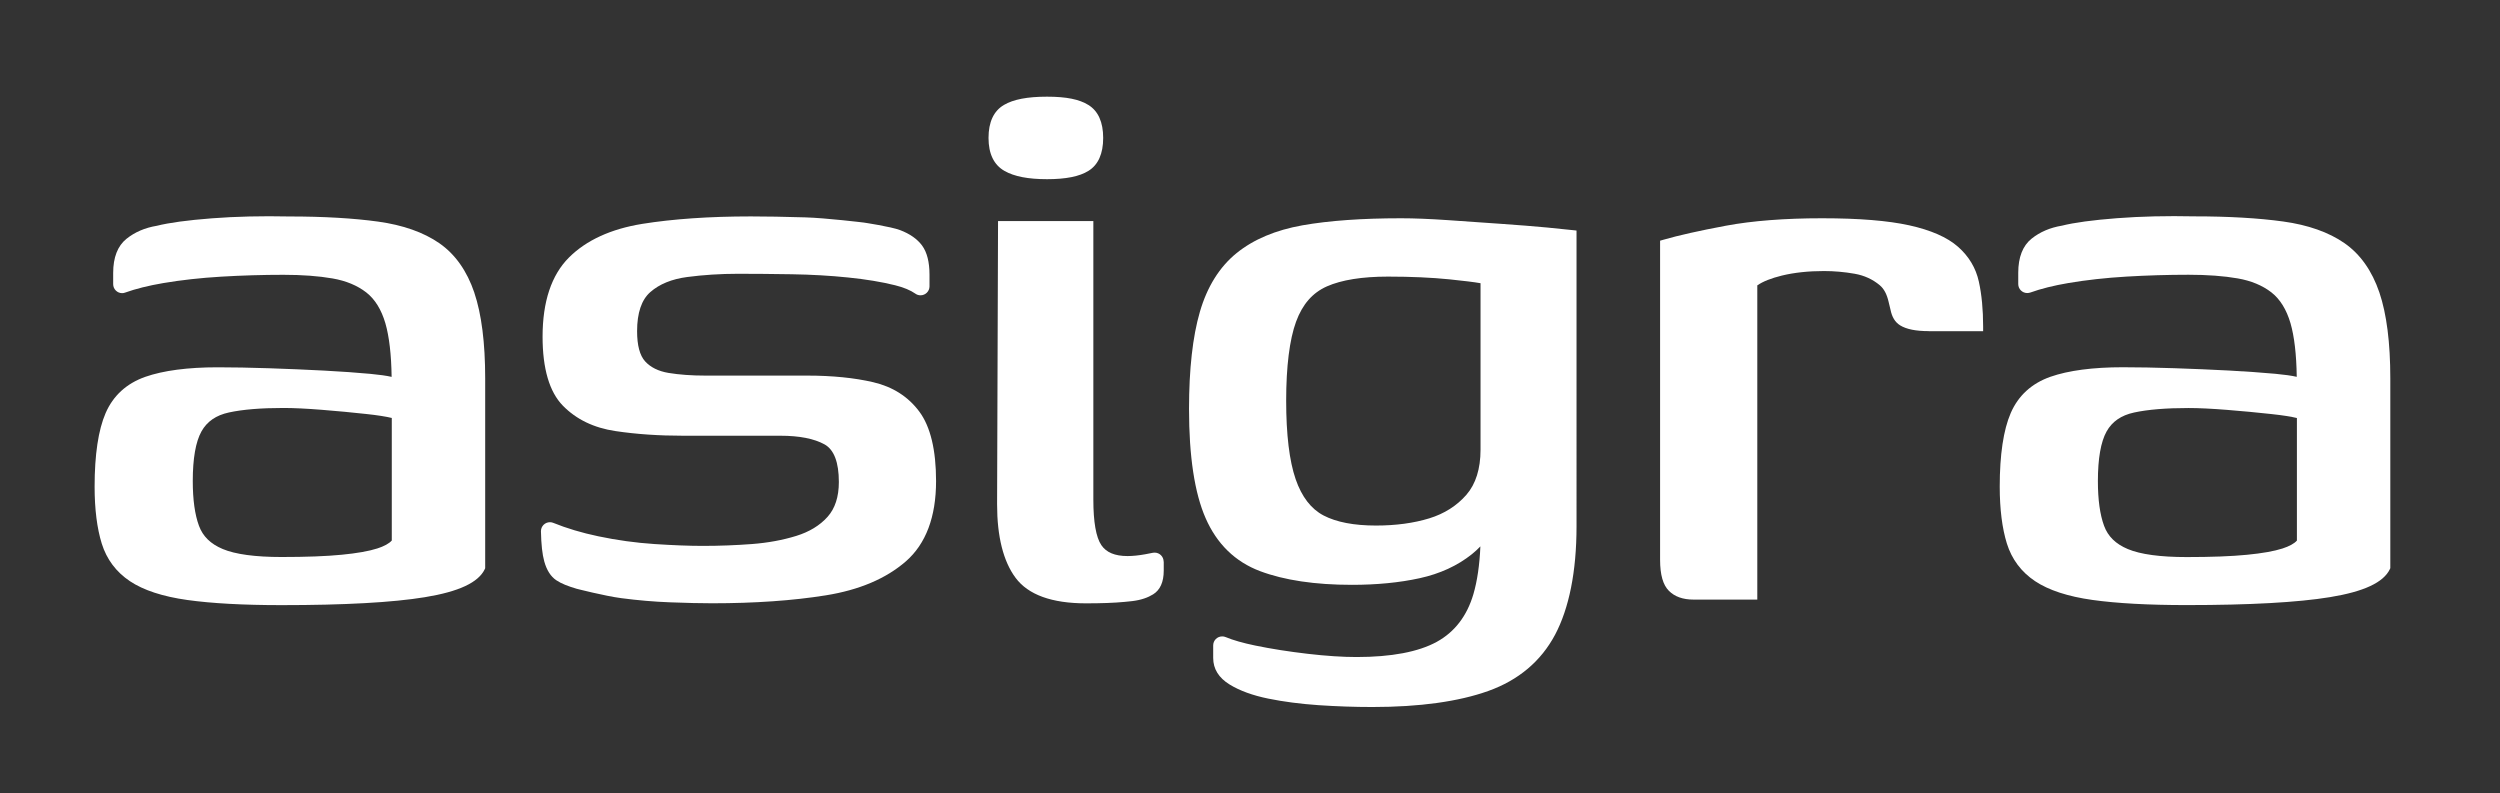
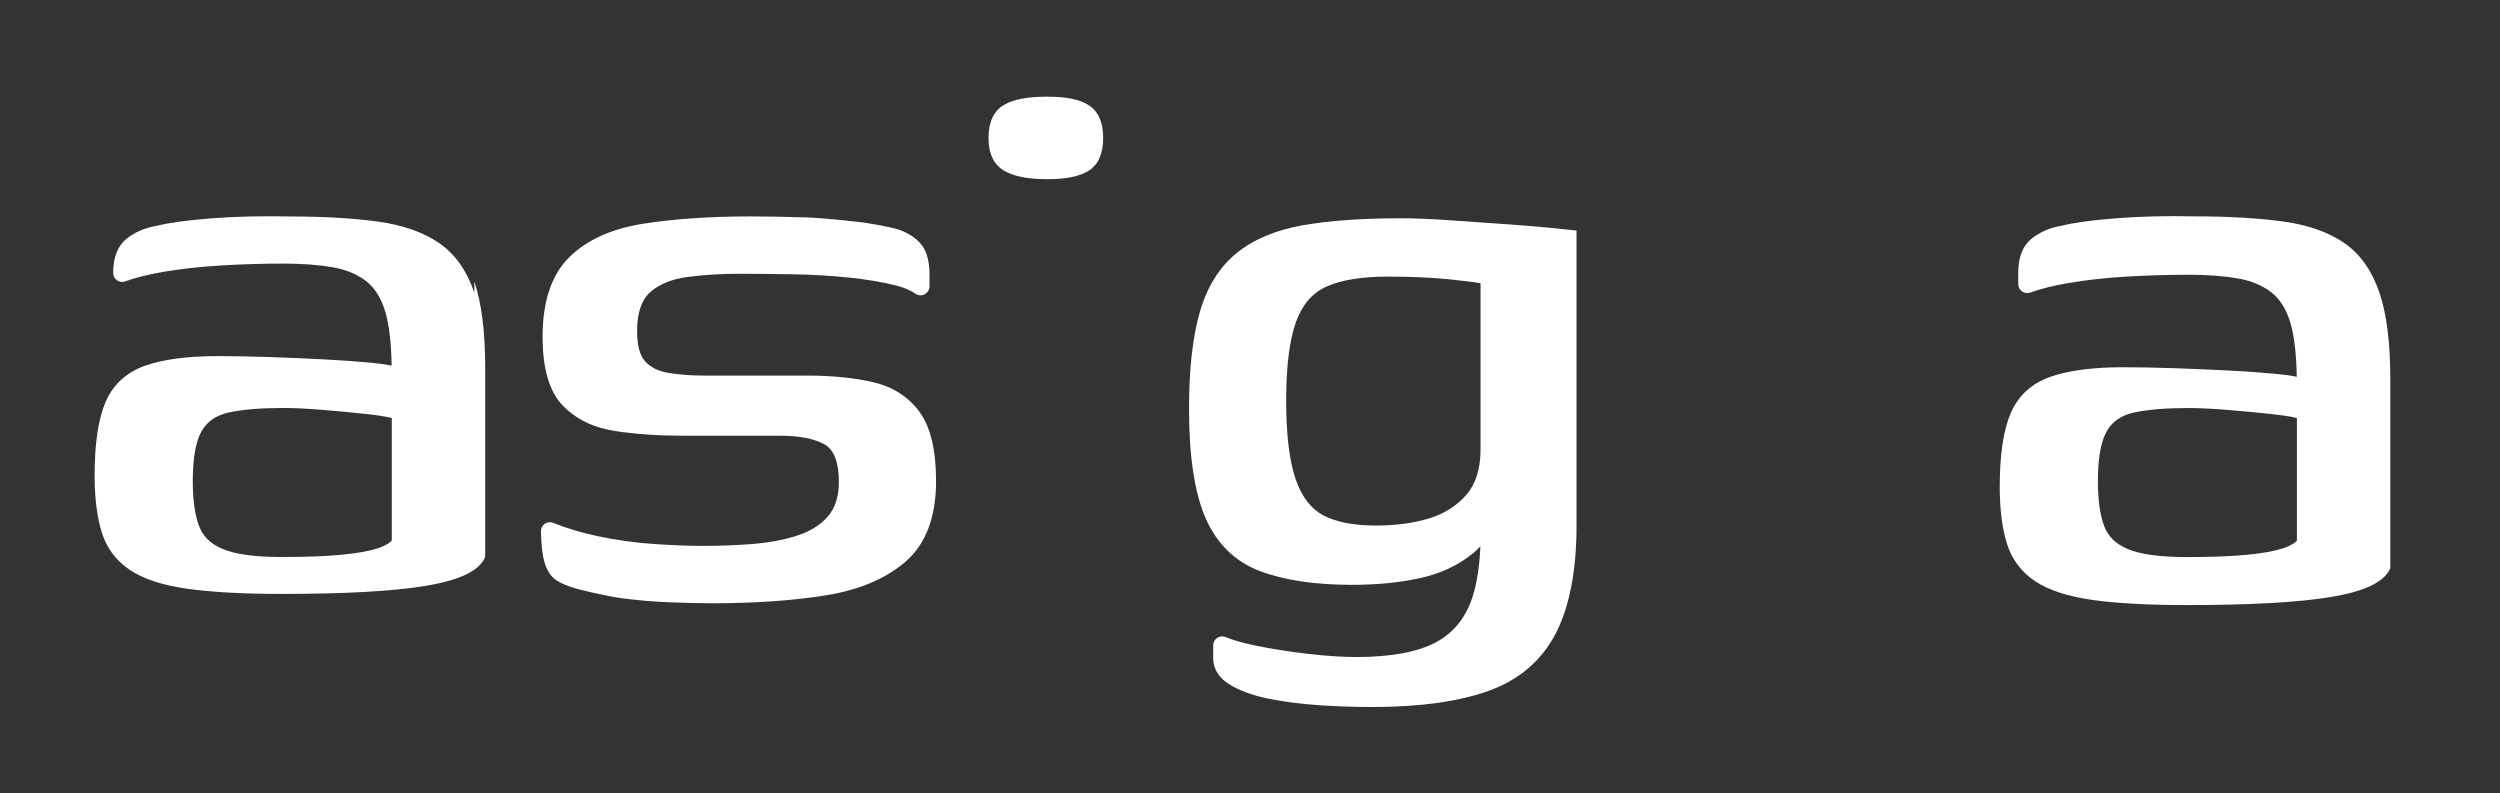
<svg xmlns="http://www.w3.org/2000/svg" id="Layer_1" viewBox="0 0 472.7 149.95">
  <rect x="0" y="0" width="472.7" height="149.95" fill="#333333" stroke="none" />
  <defs>
    <style>.cls-1{fill:#fff;}</style>
  </defs>
-   <path class="cls-1" d="M364.71,62.61c-2.47,0-4.25-.36-5.43-1.09-.99-.61-1.56-1.62-1.83-2.99-.08-.4-.18-.68-.36-1.49-.32-1.37-.84-2.42-1.67-3.11-1.33-1.12-2.93-1.85-4.75-2.17-1.92-.34-3.88-.51-5.8-.51-2.95,0-5.62,.29-7.93,.85-2.04,.5-3.61,1.12-4.67,1.86v59.41h-12.08c-1.99,0-3.55-.56-4.64-1.66-1.11-1.11-1.66-3.03-1.66-5.87V45.51l.63-.18c2.82-.82,6.79-1.71,11.81-2.65,5.05-.94,11.17-1.41,18.19-1.41s12.45,.45,16.46,1.33c4.09,.9,7.2,2.26,9.23,4.05,2.06,1.81,3.39,4.03,3.95,6.6,.54,2.44,.81,5.3,.81,8.5v.88h-10.25Z" />
  <path class="cls-1" d="M383.9,55.31c1.97-.71,4.39-1.32,7.22-1.8,3.38-.57,7.06-.98,10.93-1.21,3.88-.23,7.84-.35,11.76-.35,3.54,0,6.67,.23,9.3,.69,2.53,.44,4.67,1.33,6.35,2.63,1.65,1.28,2.87,3.25,3.63,5.85,.72,2.49,1.12,5.89,1.18,10.13-.97-.22-2.3-.41-4.02-.57-2.54-.23-5.49-.44-8.79-.62-3.27-.17-6.75-.32-10.34-.44-3.61-.12-6.88-.18-9.74-.18-5.67,0-10.27,.61-13.68,1.8-3.55,1.25-6.08,3.56-7.51,6.86-1.38,3.19-2.08,7.87-2.08,13.91,0,4.27,.46,7.89,1.35,10.76,.93,2.98,2.73,5.38,5.34,7.12,2.55,1.7,6.2,2.9,10.86,3.55,4.58,.64,10.57,.97,17.8,.97,11.88,0,21-.5,27.09-1.5,6.43-1.05,10.13-2.78,11.33-5.3l.08-.18v-35.9c0-6.71-.69-12.16-2.06-16.21-1.4-4.13-3.63-7.28-6.63-9.36-2.96-2.05-6.86-3.43-11.58-4.08-4.64-.64-10.3-.97-16.81-.97h0c-5.16-.11-10.07,0-14.61,.35-4.57,.35-8.09,.83-10.4,1.41-2.24,.37-4.17,1.2-5.74,2.46-1.67,1.34-2.52,3.51-2.52,6.46v2.12h0c0,.94,.76,1.7,1.7,1.7,.21,0,.41-.04,.59-.1Zm50.39,46.91c-.51,.57-1.43,1.07-2.72,1.49-1.58,.51-3.84,.91-6.73,1.19-2.92,.29-6.75,.43-11.38,.43-4.99,0-8.74-.51-11.12-1.51-2.3-.96-3.77-2.4-4.5-4.4-.78-2.1-1.17-4.95-1.17-8.45,0-4.26,.55-7.42,1.64-9.38,1.05-1.88,2.75-3.06,5.2-3.59,2.61-.57,6.08-.85,10.31-.85,1.94,0,4.39,.12,7.28,.35,2.9,.23,5.72,.5,8.38,.79,2.15,.23,3.77,.49,4.82,.75v23.19Z" />
-   <path class="cls-1" d="M89.69,55.34c-1.4-4.13-3.63-7.28-6.63-9.36-2.96-2.05-6.86-3.43-11.58-4.08-4.64-.64-10.3-.97-16.81-.97h0c-5.16-.11-10.07,0-14.61,.35-4.57,.35-8.09,.83-10.4,1.41-2.24,.37-4.17,1.2-5.74,2.46-1.67,1.34-2.52,3.51-2.52,6.46v2.12h0c0,.94,.76,1.7,1.7,1.7,.2,0,.39-.04,.57-.11h0c1.97-.71,4.4-1.32,7.23-1.8,3.38-.57,7.06-.98,10.93-1.21,3.88-.23,7.84-.35,11.76-.35,3.54,0,6.67,.23,9.3,.69,2.53,.44,4.67,1.33,6.35,2.63,1.65,1.28,2.87,3.25,3.63,5.85,.72,2.49,1.12,5.89,1.18,10.13-.97-.22-2.3-.41-4.02-.57-2.54-.24-5.49-.44-8.79-.62-3.27-.17-6.75-.32-10.34-.44-3.61-.12-6.89-.18-9.74-.18-5.67,0-10.27,.61-13.68,1.8-3.55,1.25-6.08,3.56-7.51,6.86-1.38,3.19-2.08,7.87-2.08,13.91,0,4.27,.46,7.89,1.35,10.76,.93,2.98,2.73,5.38,5.34,7.12,2.55,1.7,6.2,2.9,10.86,3.55,4.58,.64,10.57,.97,17.8,.97,11.88,0,21-.5,27.09-1.5,6.43-1.05,10.13-2.78,11.33-5.3l.08-.18v-35.9c0-6.71-.69-12.16-2.06-16.21Zm-15.62,46.87c-.51,.57-1.43,1.07-2.72,1.49-1.58,.51-3.84,.91-6.73,1.19-2.92,.29-6.75,.43-11.38,.43-4.99,0-8.74-.51-11.12-1.51-2.3-.96-3.77-2.4-4.5-4.4-.78-2.1-1.17-4.95-1.17-8.45,0-4.26,.55-7.42,1.64-9.38,1.05-1.88,2.75-3.06,5.2-3.59,2.61-.57,6.08-.85,10.31-.85,1.94,0,4.39,.12,7.28,.35,2.9,.23,5.72,.5,8.38,.79,2.15,.23,3.77,.49,4.82,.75v23.19Z" />
+   <path class="cls-1" d="M89.69,55.34c-1.4-4.13-3.63-7.28-6.63-9.36-2.96-2.05-6.86-3.43-11.58-4.08-4.64-.64-10.3-.97-16.81-.97h0c-5.16-.11-10.07,0-14.61,.35-4.57,.35-8.09,.83-10.4,1.41-2.24,.37-4.17,1.2-5.74,2.46-1.67,1.34-2.52,3.51-2.52,6.46h0c0,.94,.76,1.7,1.7,1.7,.2,0,.39-.04,.57-.11h0c1.97-.71,4.4-1.32,7.23-1.8,3.38-.57,7.06-.98,10.93-1.21,3.88-.23,7.84-.35,11.76-.35,3.54,0,6.67,.23,9.3,.69,2.53,.44,4.67,1.33,6.35,2.63,1.65,1.28,2.87,3.25,3.63,5.85,.72,2.49,1.12,5.89,1.18,10.13-.97-.22-2.3-.41-4.02-.57-2.54-.24-5.49-.44-8.79-.62-3.27-.17-6.75-.32-10.34-.44-3.61-.12-6.89-.18-9.74-.18-5.67,0-10.27,.61-13.68,1.8-3.55,1.25-6.08,3.56-7.51,6.86-1.38,3.19-2.08,7.87-2.08,13.91,0,4.27,.46,7.89,1.35,10.76,.93,2.98,2.73,5.38,5.34,7.12,2.55,1.7,6.2,2.9,10.86,3.55,4.58,.64,10.57,.97,17.8,.97,11.88,0,21-.5,27.09-1.5,6.43-1.05,10.13-2.78,11.33-5.3l.08-.18v-35.9c0-6.71-.69-12.16-2.06-16.21Zm-15.62,46.87c-.51,.57-1.43,1.07-2.72,1.49-1.58,.51-3.84,.91-6.73,1.19-2.92,.29-6.75,.43-11.38,.43-4.99,0-8.74-.51-11.12-1.51-2.3-.96-3.77-2.4-4.5-4.4-.78-2.1-1.17-4.95-1.17-8.45,0-4.26,.55-7.42,1.64-9.38,1.05-1.88,2.75-3.06,5.2-3.59,2.61-.57,6.08-.85,10.31-.85,1.94,0,4.39,.12,7.28,.35,2.9,.23,5.72,.5,8.38,.79,2.15,.23,3.77,.49,4.82,.75v23.19Z" />
  <path class="cls-1" d="M298.07,43.59l-.34-.04c-.94-.11-2.68-.29-5.19-.53-2.47-.23-5.42-.47-8.77-.7l-10.06-.7c-3.4-.23-6.37-.35-8.81-.35-7.37,0-13.63,.45-18.62,1.33-5.08,.9-9.28,2.67-12.47,5.26-3.22,2.61-5.56,6.35-6.94,11.11-1.36,4.67-2.05,10.84-2.05,18.36,0,8.95,1.05,15.9,3.14,20.65,2.13,4.87,5.59,8.24,10.29,10.01,4.57,1.72,10.41,2.59,17.37,2.59,4.71,0,9.01-.42,12.79-1.25,3.85-.84,7.18-2.37,9.9-4.55,.56-.45,1.09-.94,1.6-1.47-.15,3.51-.59,6.53-1.32,9.03-1.21,4.12-3.54,7.16-6.93,9.02-3.47,1.9-8.57,2.87-15.15,2.87-2.63,0-5.75-.2-9.26-.61-3.52-.41-6.85-.93-9.9-1.56-2.33-.48-4.21-1.02-5.6-1.6h0c-.2-.09-.43-.13-.66-.13-.94,0-1.7,.76-1.7,1.7h0v2.38c0,2.07,1.05,3.76,3.13,5.03,1.88,1.15,4.33,2.05,7.28,2.65,2.87,.59,6.06,1,9.48,1.24,3.4,.23,6.83,.35,10.21,.35,8.92,0,16.29-1.02,21.91-3.03,5.73-2.05,9.98-5.64,12.64-10.65,2.62-4.95,4.05-11.87,4.05-20.49V43.59Zm-18.13,41.43c0,3.62-.9,6.49-2.67,8.53-1.81,2.08-4.17,3.58-7.03,4.46-2.93,.9-6.32,1.36-10.07,1.36-4.16,0-7.5-.64-9.92-1.91-2.35-1.23-4.12-3.53-5.27-6.86-1.19-3.45-1.79-8.45-1.79-14.85s.63-11.54,1.87-14.92c1.21-3.3,3.12-5.48,5.83-6.68,2.79-1.23,6.68-1.85,11.55-1.85,4.38,0,8.29,.18,11.64,.52,2.71,.28,4.68,.52,5.86,.73v31.48Z" />
  <path class="cls-1" d="M175.75,54.12v-2.18c0-2.39-.47-4.24-1.4-5.51-.92-1.24-2.31-2.22-4.16-2.92-1.76-.67-6.88-1.43-6.88-1.43,0,0-7.15-.87-11.08-.98-4.03-.12-7.38-.18-10.26-.18-7.82,0-14.73,.48-20.53,1.41-5.94,.96-10.6,3.1-13.87,6.37-3.31,3.31-4.98,8.34-4.98,14.97,0,6.04,1.29,10.43,3.84,13.04,2.52,2.58,5.86,4.2,9.95,4.8,3.92,.59,8.23,.88,12.82,.88h18.38c3.56,0,6.36,.55,8.33,1.64,1.79,1,2.7,3.39,2.7,7.11,0,2.8-.72,5.01-2.14,6.59-1.46,1.63-3.45,2.84-5.91,3.6-2.55,.79-5.37,1.31-8.38,1.54-3.03,.23-6.16,.35-9.3,.35-2.57,0-5.64-.12-9.13-.35-3.51-.23-7.09-.72-10.64-1.47-3.09-.65-5.95-1.5-8.51-2.54h0c-.19-.08-.4-.12-.62-.12-.94,0-1.7,.76-1.7,1.7h0c.05,2.52,.26,4.4,.63,5.72,.46,1.66,1.23,2.86,2.28,3.56,.97,.65,2.21,1.12,3.82,1.6,0,0,5.32,1.37,8.45,1.78,3.1,.41,6.22,.68,9.27,.79,3.13,.12,5.71,.18,7.91,.18,8.04,0,15.27-.5,21.49-1.5,6.32-1.01,11.41-3.17,15.14-6.42,3.8-3.31,5.72-8.42,5.72-15.18,0-5.88-1.06-10.29-3.15-13.12-2.1-2.84-5.04-4.72-8.73-5.58-3.56-.83-7.74-1.25-12.45-1.25h-19.25c-2.62,0-4.99-.17-7.03-.51-1.89-.32-3.37-1.05-4.4-2.18-1.01-1.11-1.52-3.03-1.52-5.71,0-3.45,.84-5.94,2.5-7.39,1.72-1.51,4.07-2.47,6.98-2.85,3.04-.4,6.27-.61,9.6-.61,3.06,0,6.5,.03,10.22,.09,3.66,.06,7.22,.26,10.6,.61,3.37,.34,6.36,.84,8.89,1.47,1.62,.4,2.9,.94,3.85,1.6h.02v.02h0c.27,.18,.59,.28,.93,.28,.94,0,1.7-.76,1.7-1.7Z" />
-   <path class="cls-1" d="M220.02,106.19c0-.94-.76-1.7-1.7-1.7-.12,0-.23,.01-.34,.03h0c-.35,.07-.81,.16-1.44,.28-1.22,.22-2.34,.34-3.34,.34-2.4,0-4.02-.68-4.96-2.07-1-1.47-1.51-4.37-1.51-8.61V41.8h-18.02l-.18,53.55c0,6.12,1.18,10.8,3.5,13.91,2.38,3.2,6.85,4.82,13.3,4.82,2.93,0,5.37-.09,7.26-.27,.52-.05,1.01-.1,1.47-.15,1.75-.21,3.02-.69,3.97-1.28,1.33-.82,2.01-2.33,2.01-4.48v-1.7h0Z" />
  <path class="cls-1" d="M197.96,33.88c-3.55,0-6.18-.51-8.01-1.55-2.02-1.14-3.04-3.24-3.04-6.25s.98-5.1,2.92-6.24c1.78-1.05,4.44-1.56,8.14-1.56s6.12,.51,7.83,1.57c1.85,1.15,2.79,3.25,2.79,6.23s-.94,5.09-2.79,6.23c-1.7,1.06-4.26,1.57-7.83,1.57Z" />
</svg>